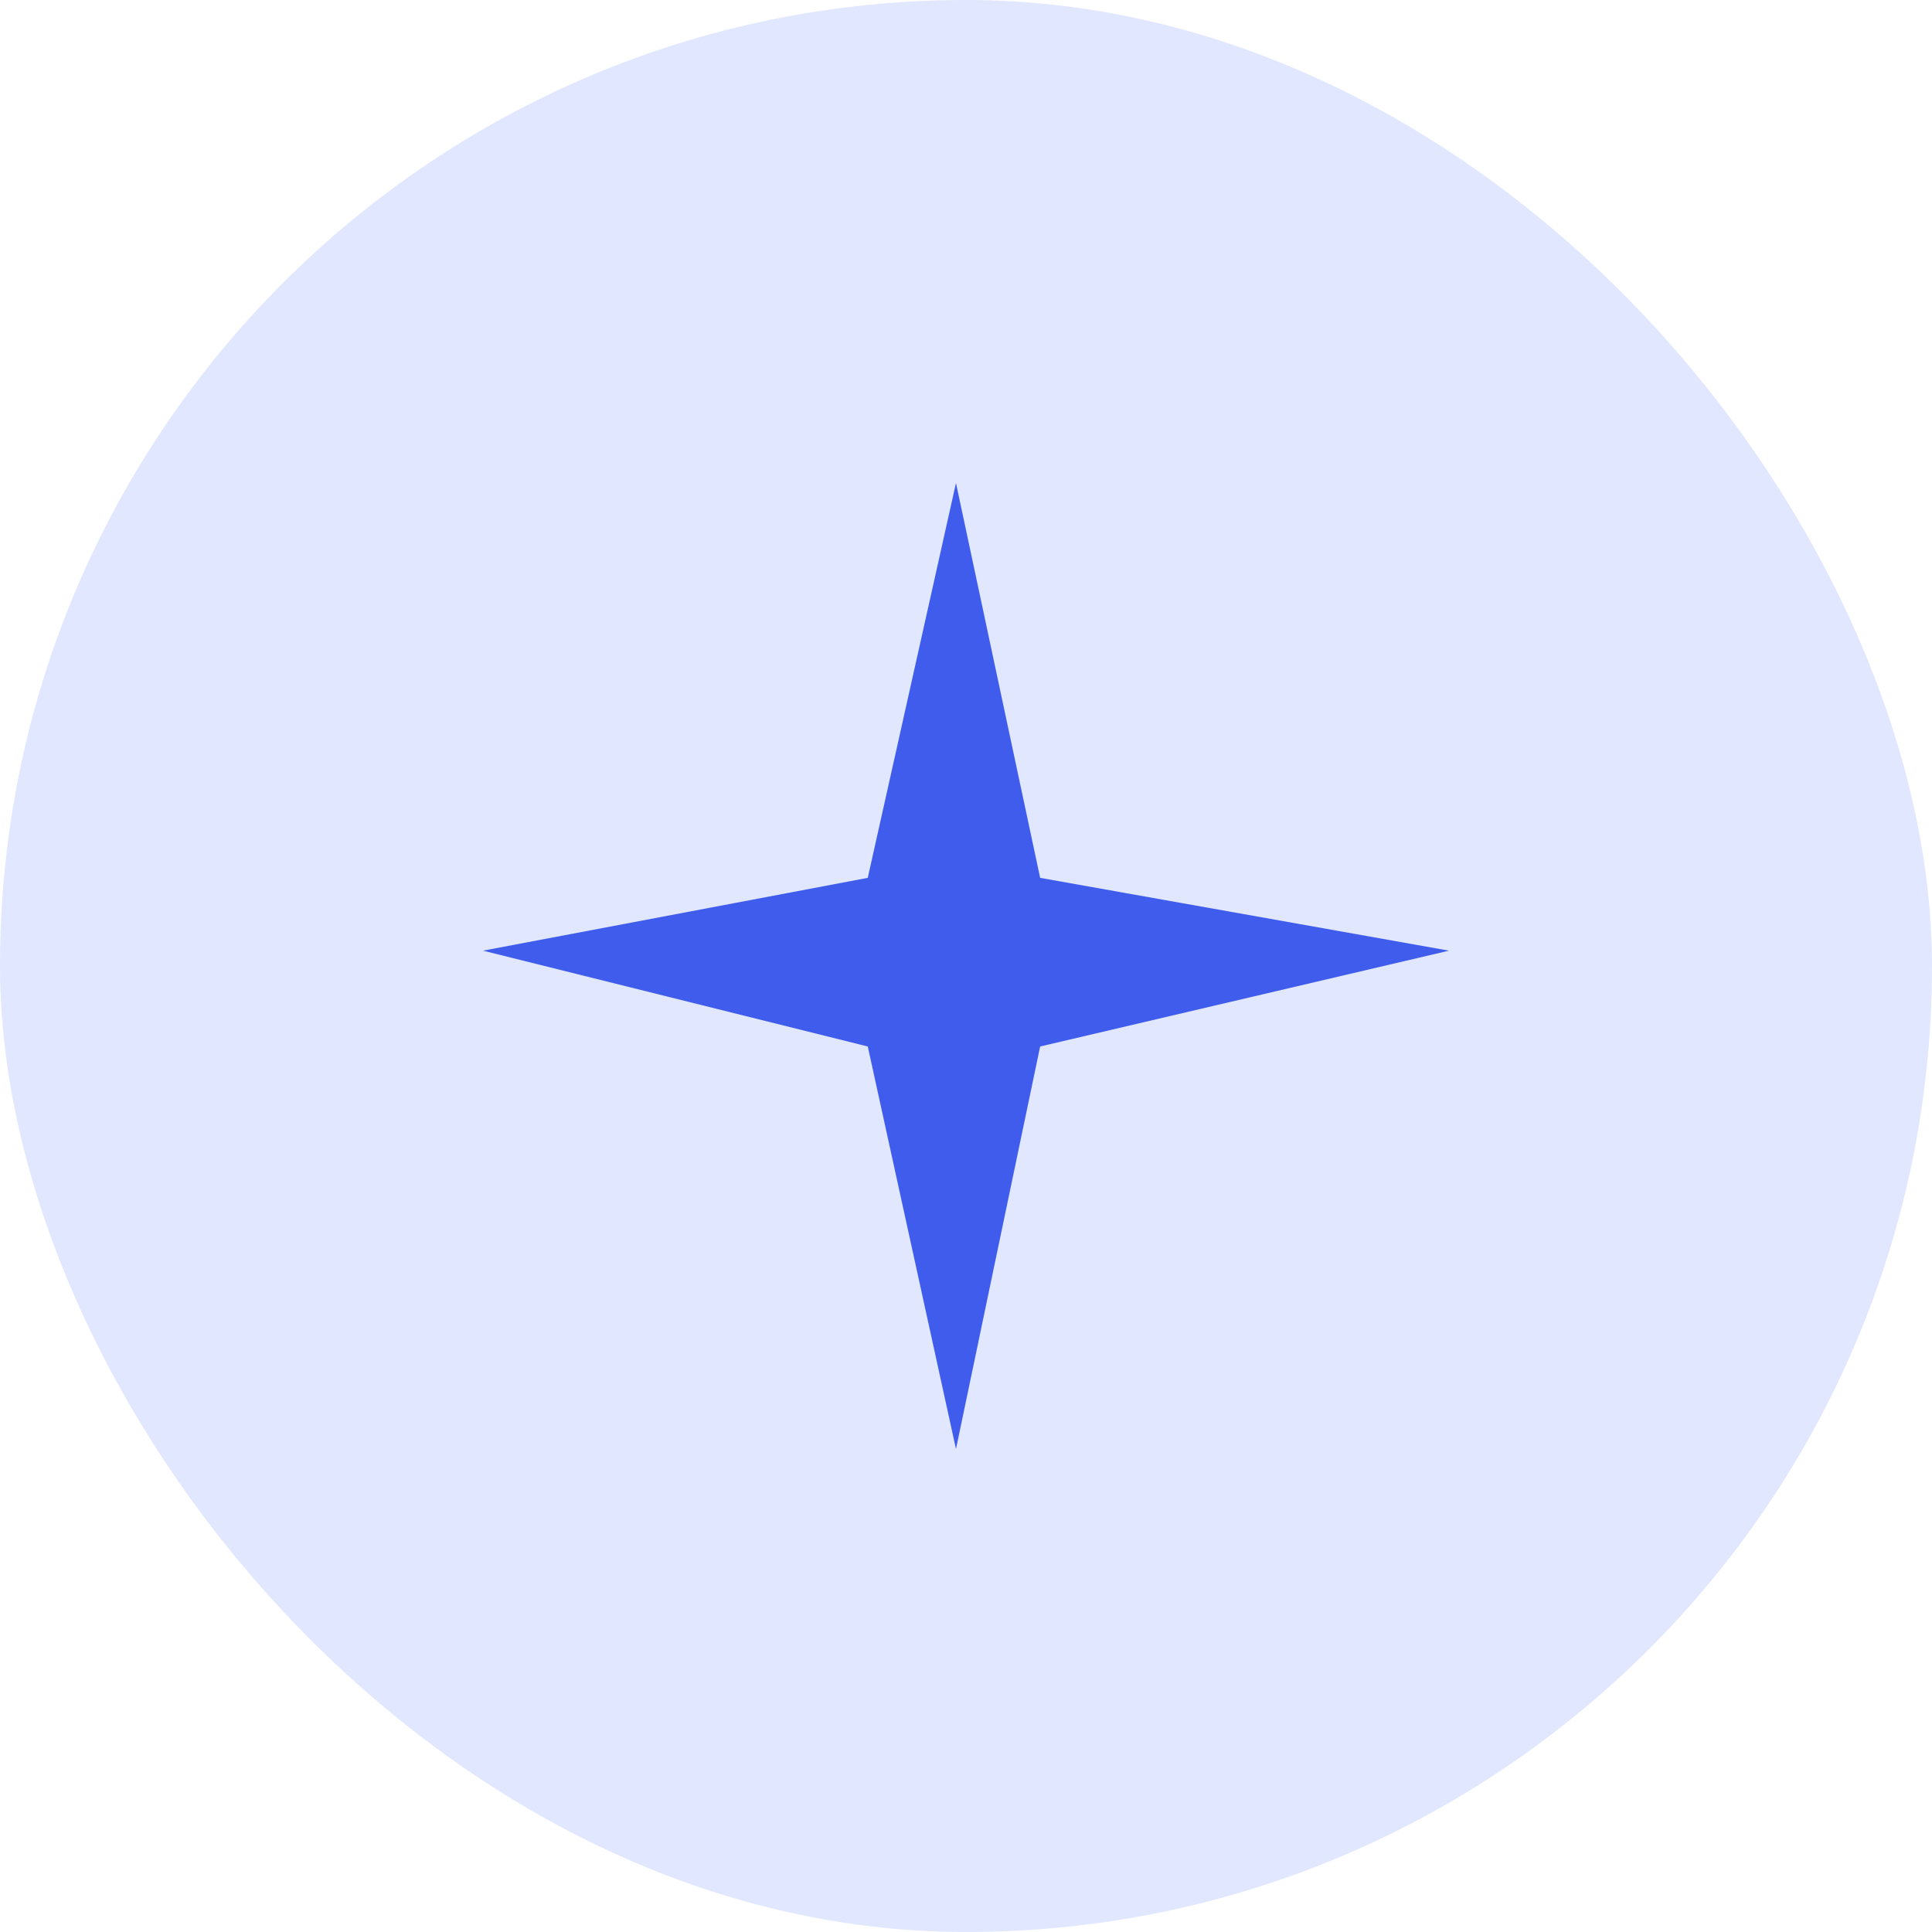
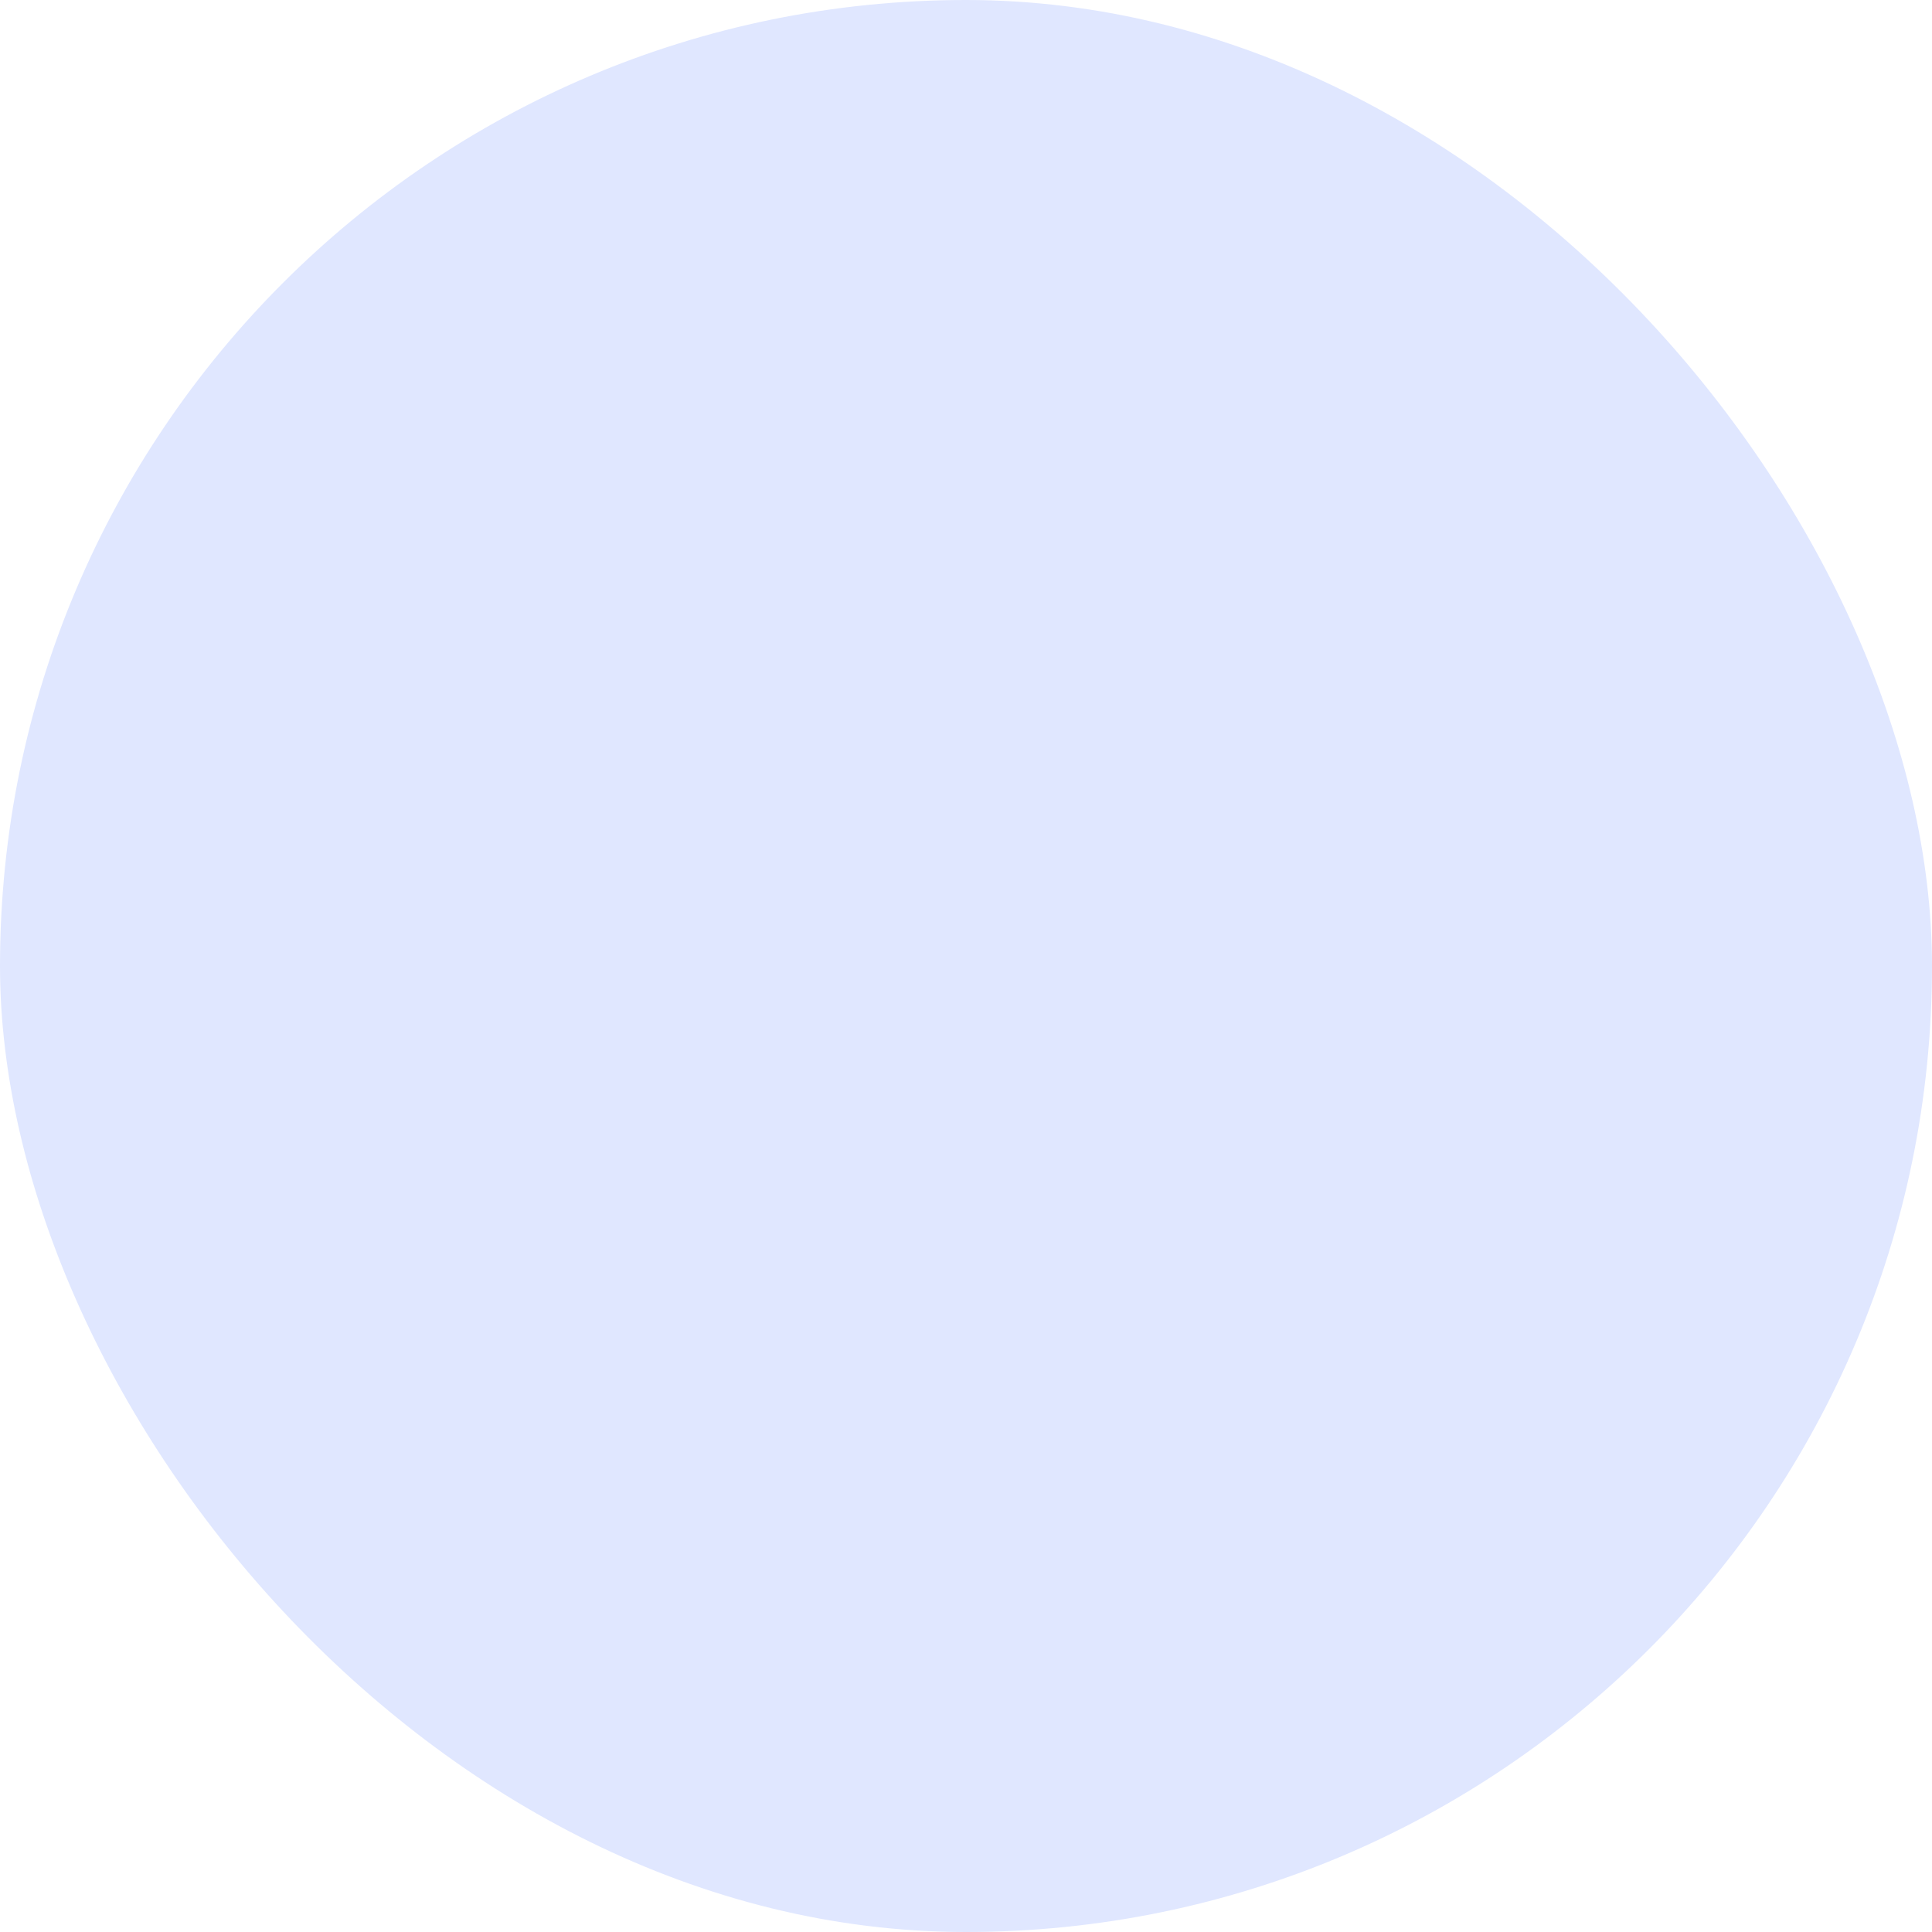
<svg xmlns="http://www.w3.org/2000/svg" width="32" height="32" viewBox="0 0 32 32" fill="none">
  <rect width="32" height="32" rx="16" fill="#E0E7FF" />
-   <path d="M15.834 8L17.228 14.54L24 15.746L17.228 17.333L15.834 24L14.373 17.333L8 15.746L14.373 14.54L15.834 8Z" fill="#3F5CED" />
</svg>